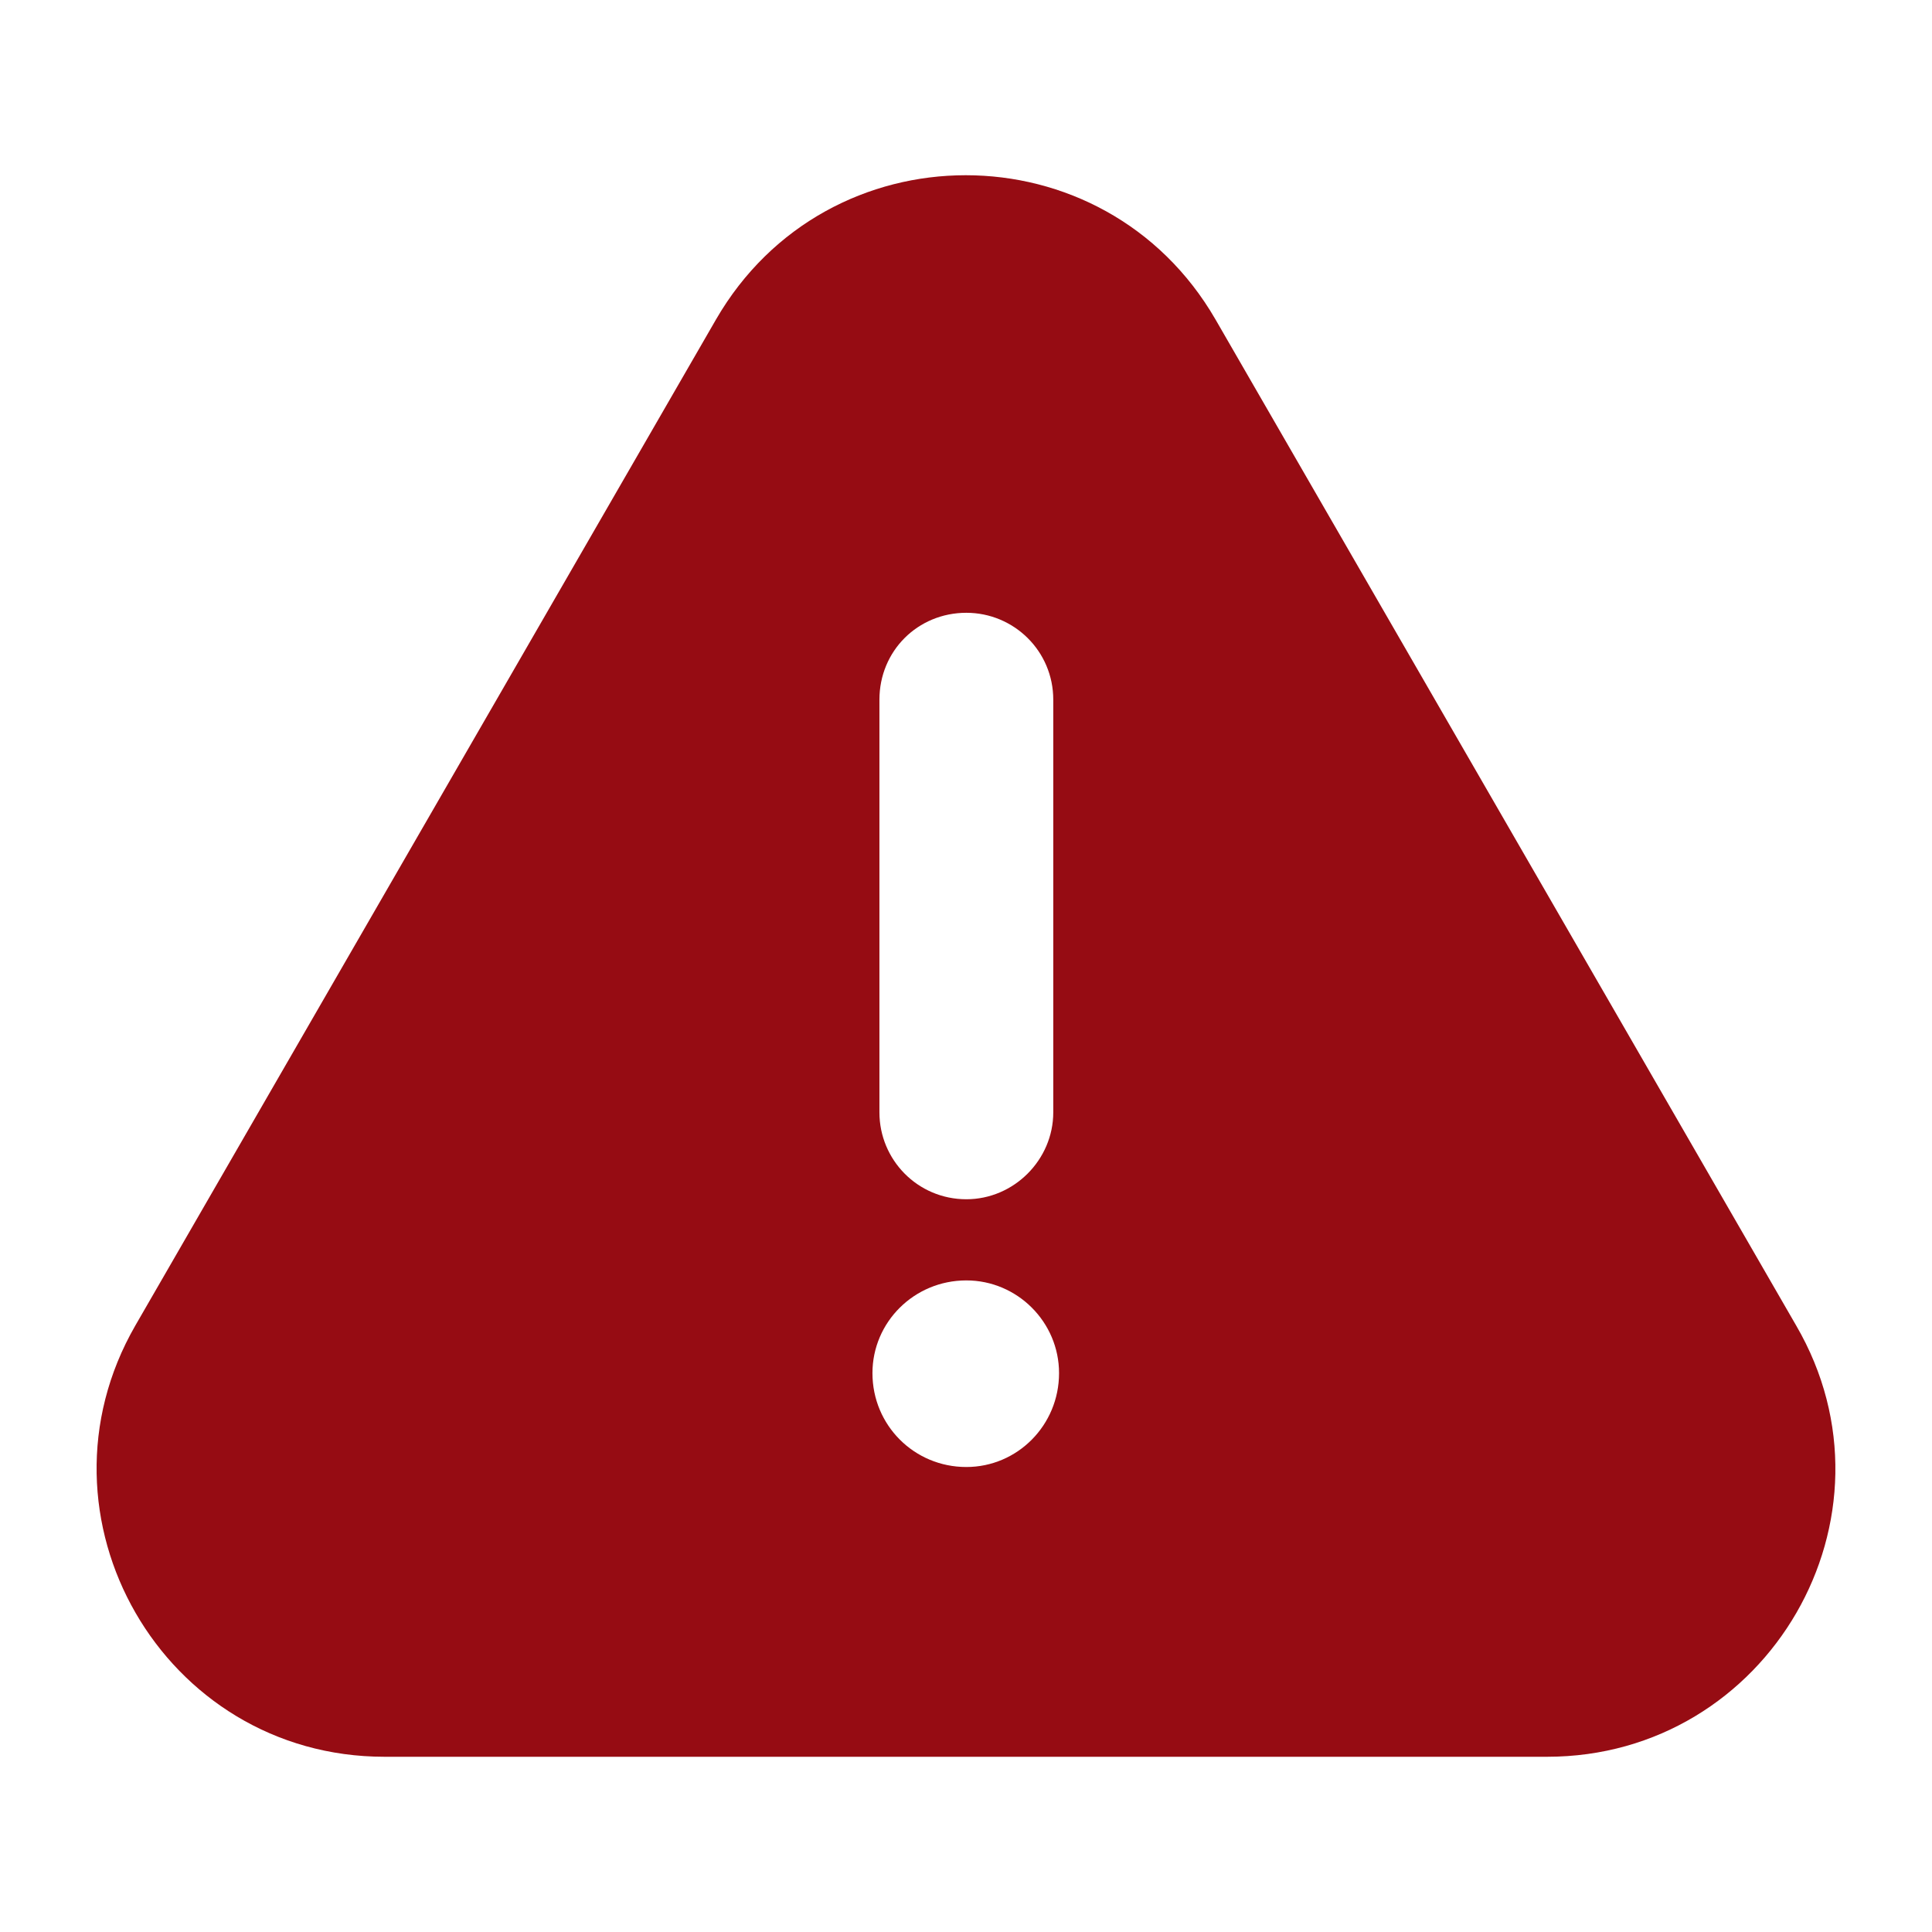
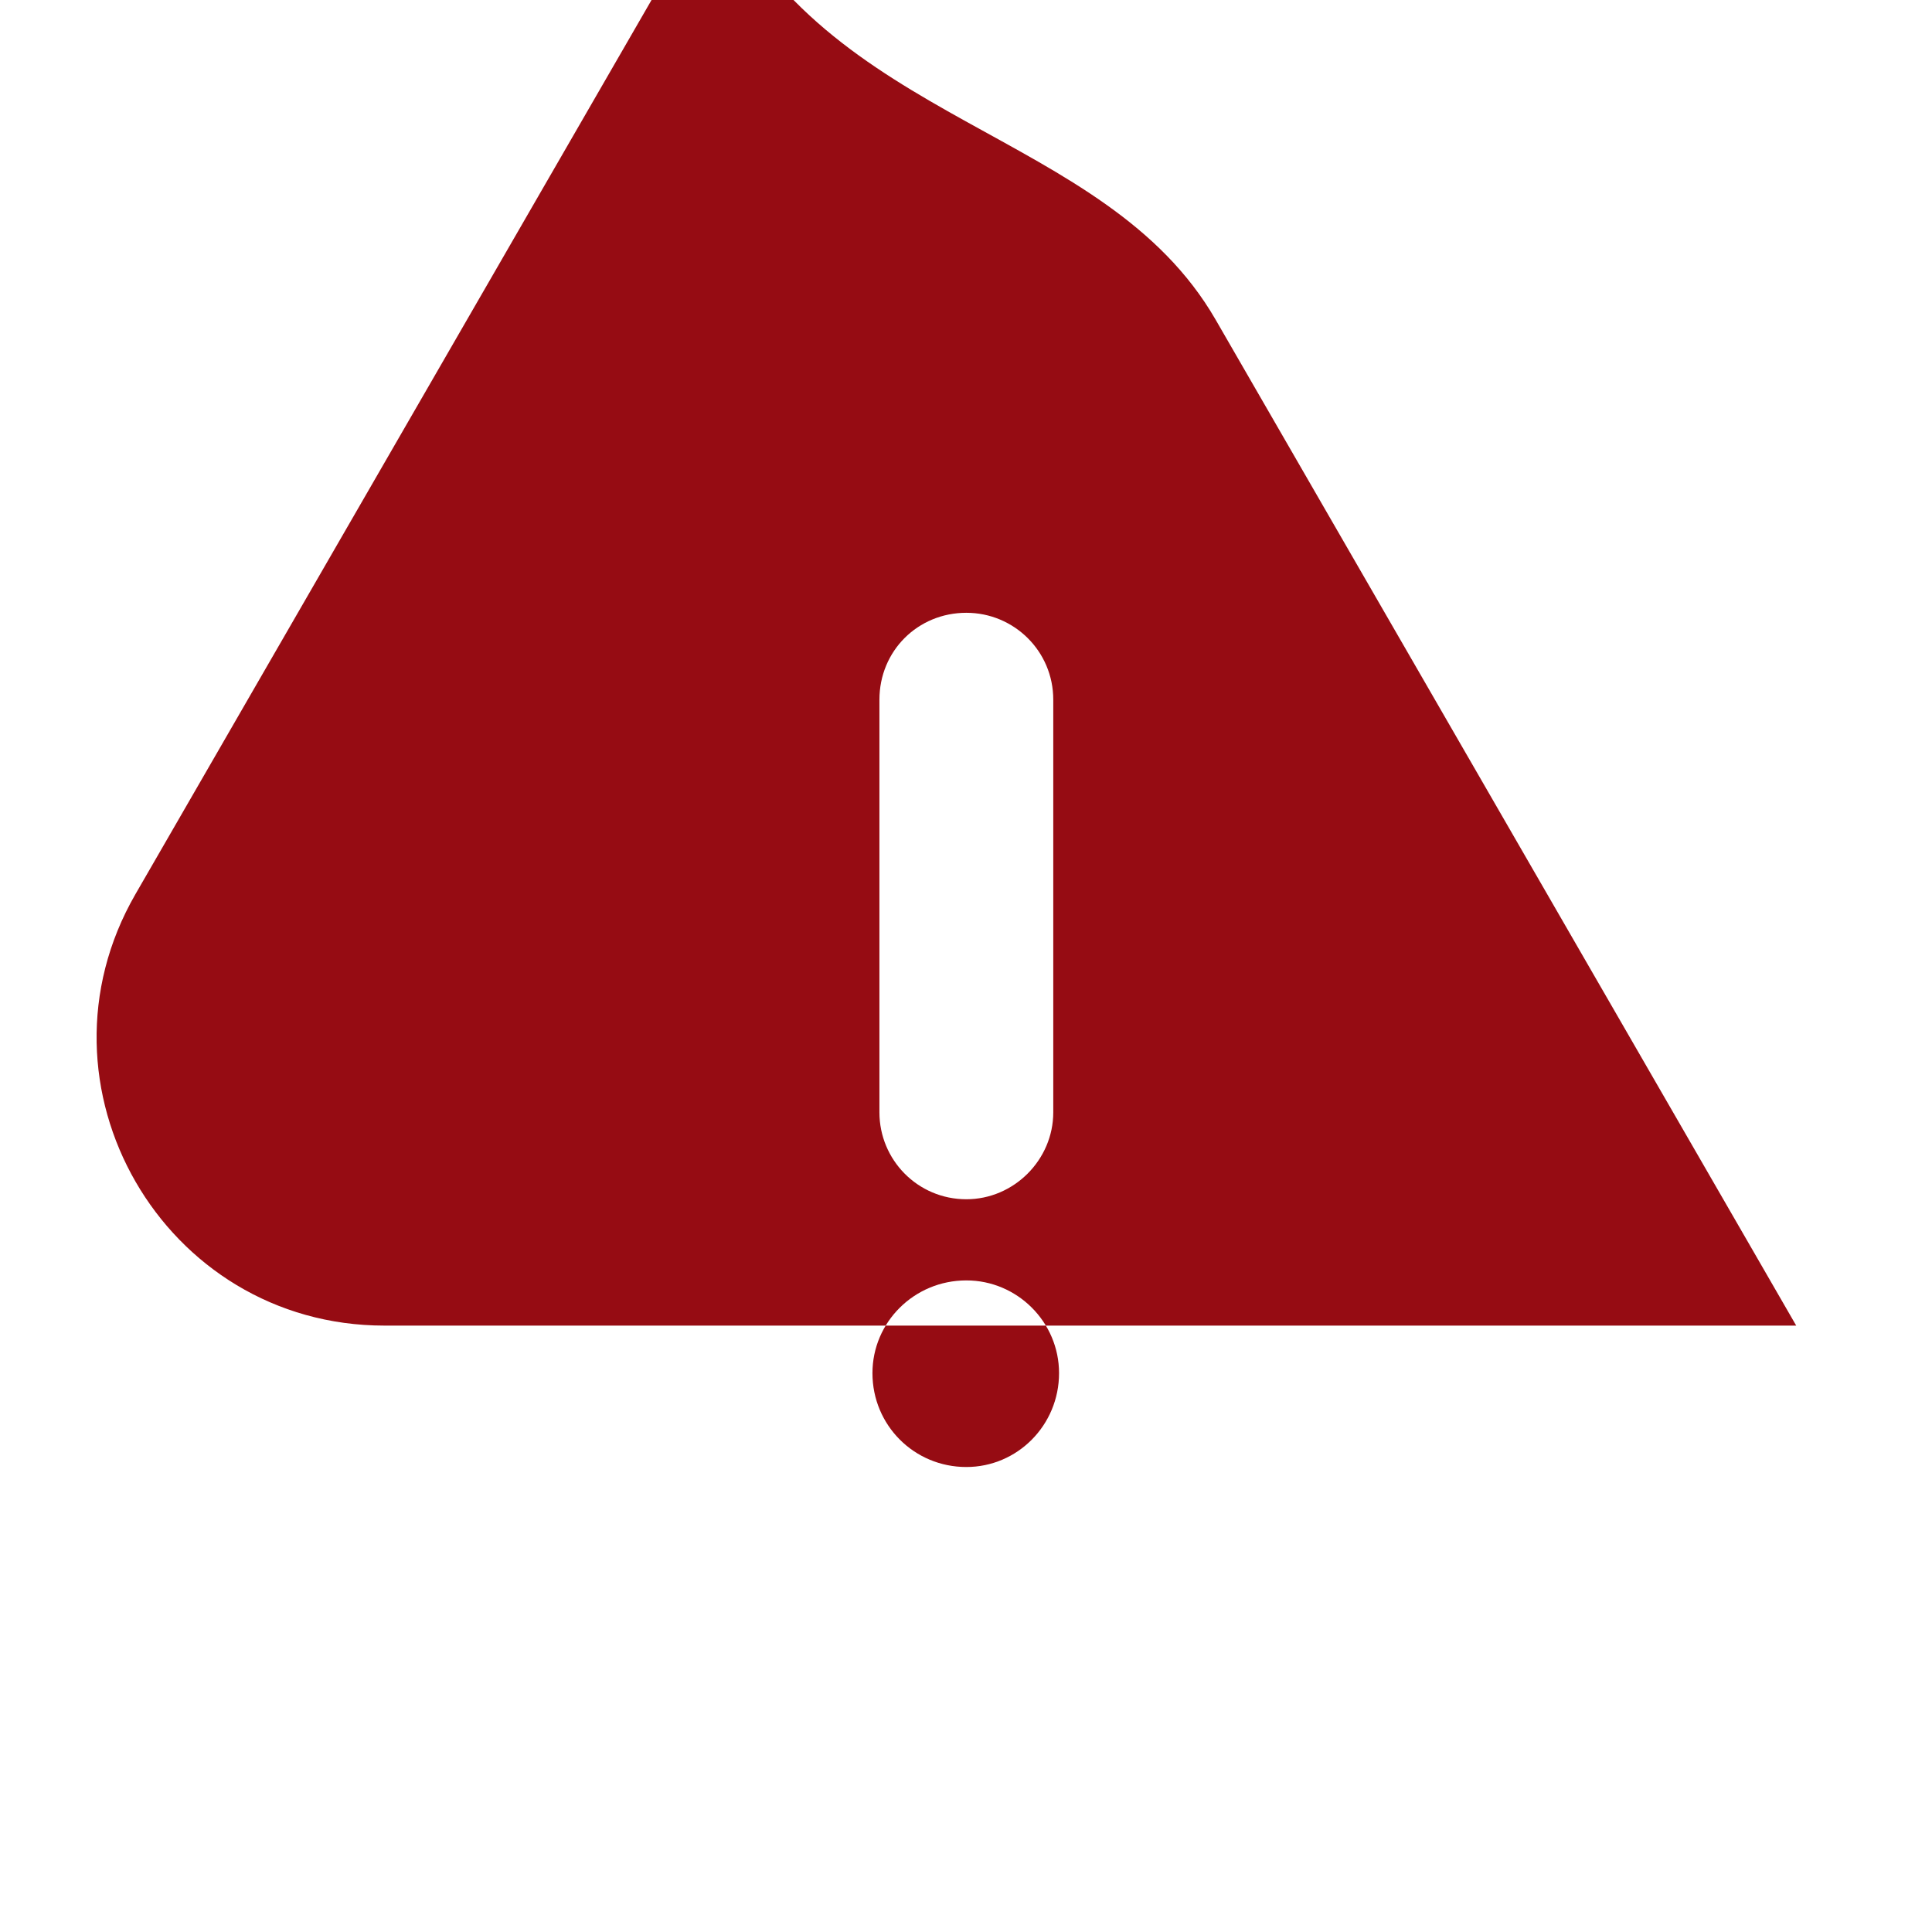
<svg xmlns="http://www.w3.org/2000/svg" version="1.1" x="0px" y="0px" viewBox="0 0 100 100" enable-background="new 0 0 100 100" xml:space="preserve" aria-hidden="true" width="100px" height="100px" style="fill:url(#CerosGradient_id821445b71);">
  <defs>
    <linearGradient class="cerosgradient" data-cerosgradient="true" id="CerosGradient_id821445b71" gradientUnits="userSpaceOnUse" x1="50%" y1="100%" x2="50%" y2="0%">
      <stop offset="0%" stop-color="#960C13" />
      <stop offset="100%" stop-color="#960C13" />
    </linearGradient>
    <linearGradient />
  </defs>
-   <path d="M50.017,75.932c2.64,0,4.799-2.16,4.799-4.859c0-2.64-2.16-4.799-4.799-4.799c-2.7,0-4.859,2.16-4.859,4.799  C45.158,73.772,47.318,75.932,50.017,75.932z M54.517,36.217c0-2.52-2.04-4.499-4.499-4.499c-2.52,0-4.499,1.98-4.499,4.499v21.357  c0,2.46,1.98,4.499,4.499,4.499c2.46,0,4.499-2.04,4.499-4.499V36.217z M62.916,16.539l30.056,52.074  c5.759,9.899-1.44,22.317-12.898,22.317H19.901c-11.459,0-18.598-12.418-12.898-22.317l30.056-52.074  C42.818,6.58,57.157,6.58,62.916,16.539z" style="fill:url(#CerosGradient_id821445b71);" />
+   <path d="M50.017,75.932c2.64,0,4.799-2.16,4.799-4.859c0-2.64-2.16-4.799-4.799-4.799c-2.7,0-4.859,2.16-4.859,4.799  C45.158,73.772,47.318,75.932,50.017,75.932z M54.517,36.217c0-2.52-2.04-4.499-4.499-4.499c-2.52,0-4.499,1.98-4.499,4.499v21.357  c0,2.46,1.98,4.499,4.499,4.499c2.46,0,4.499-2.04,4.499-4.499V36.217z M62.916,16.539l30.056,52.074  H19.901c-11.459,0-18.598-12.418-12.898-22.317l30.056-52.074  C42.818,6.58,57.157,6.58,62.916,16.539z" style="fill:url(#CerosGradient_id821445b71);" />
</svg>